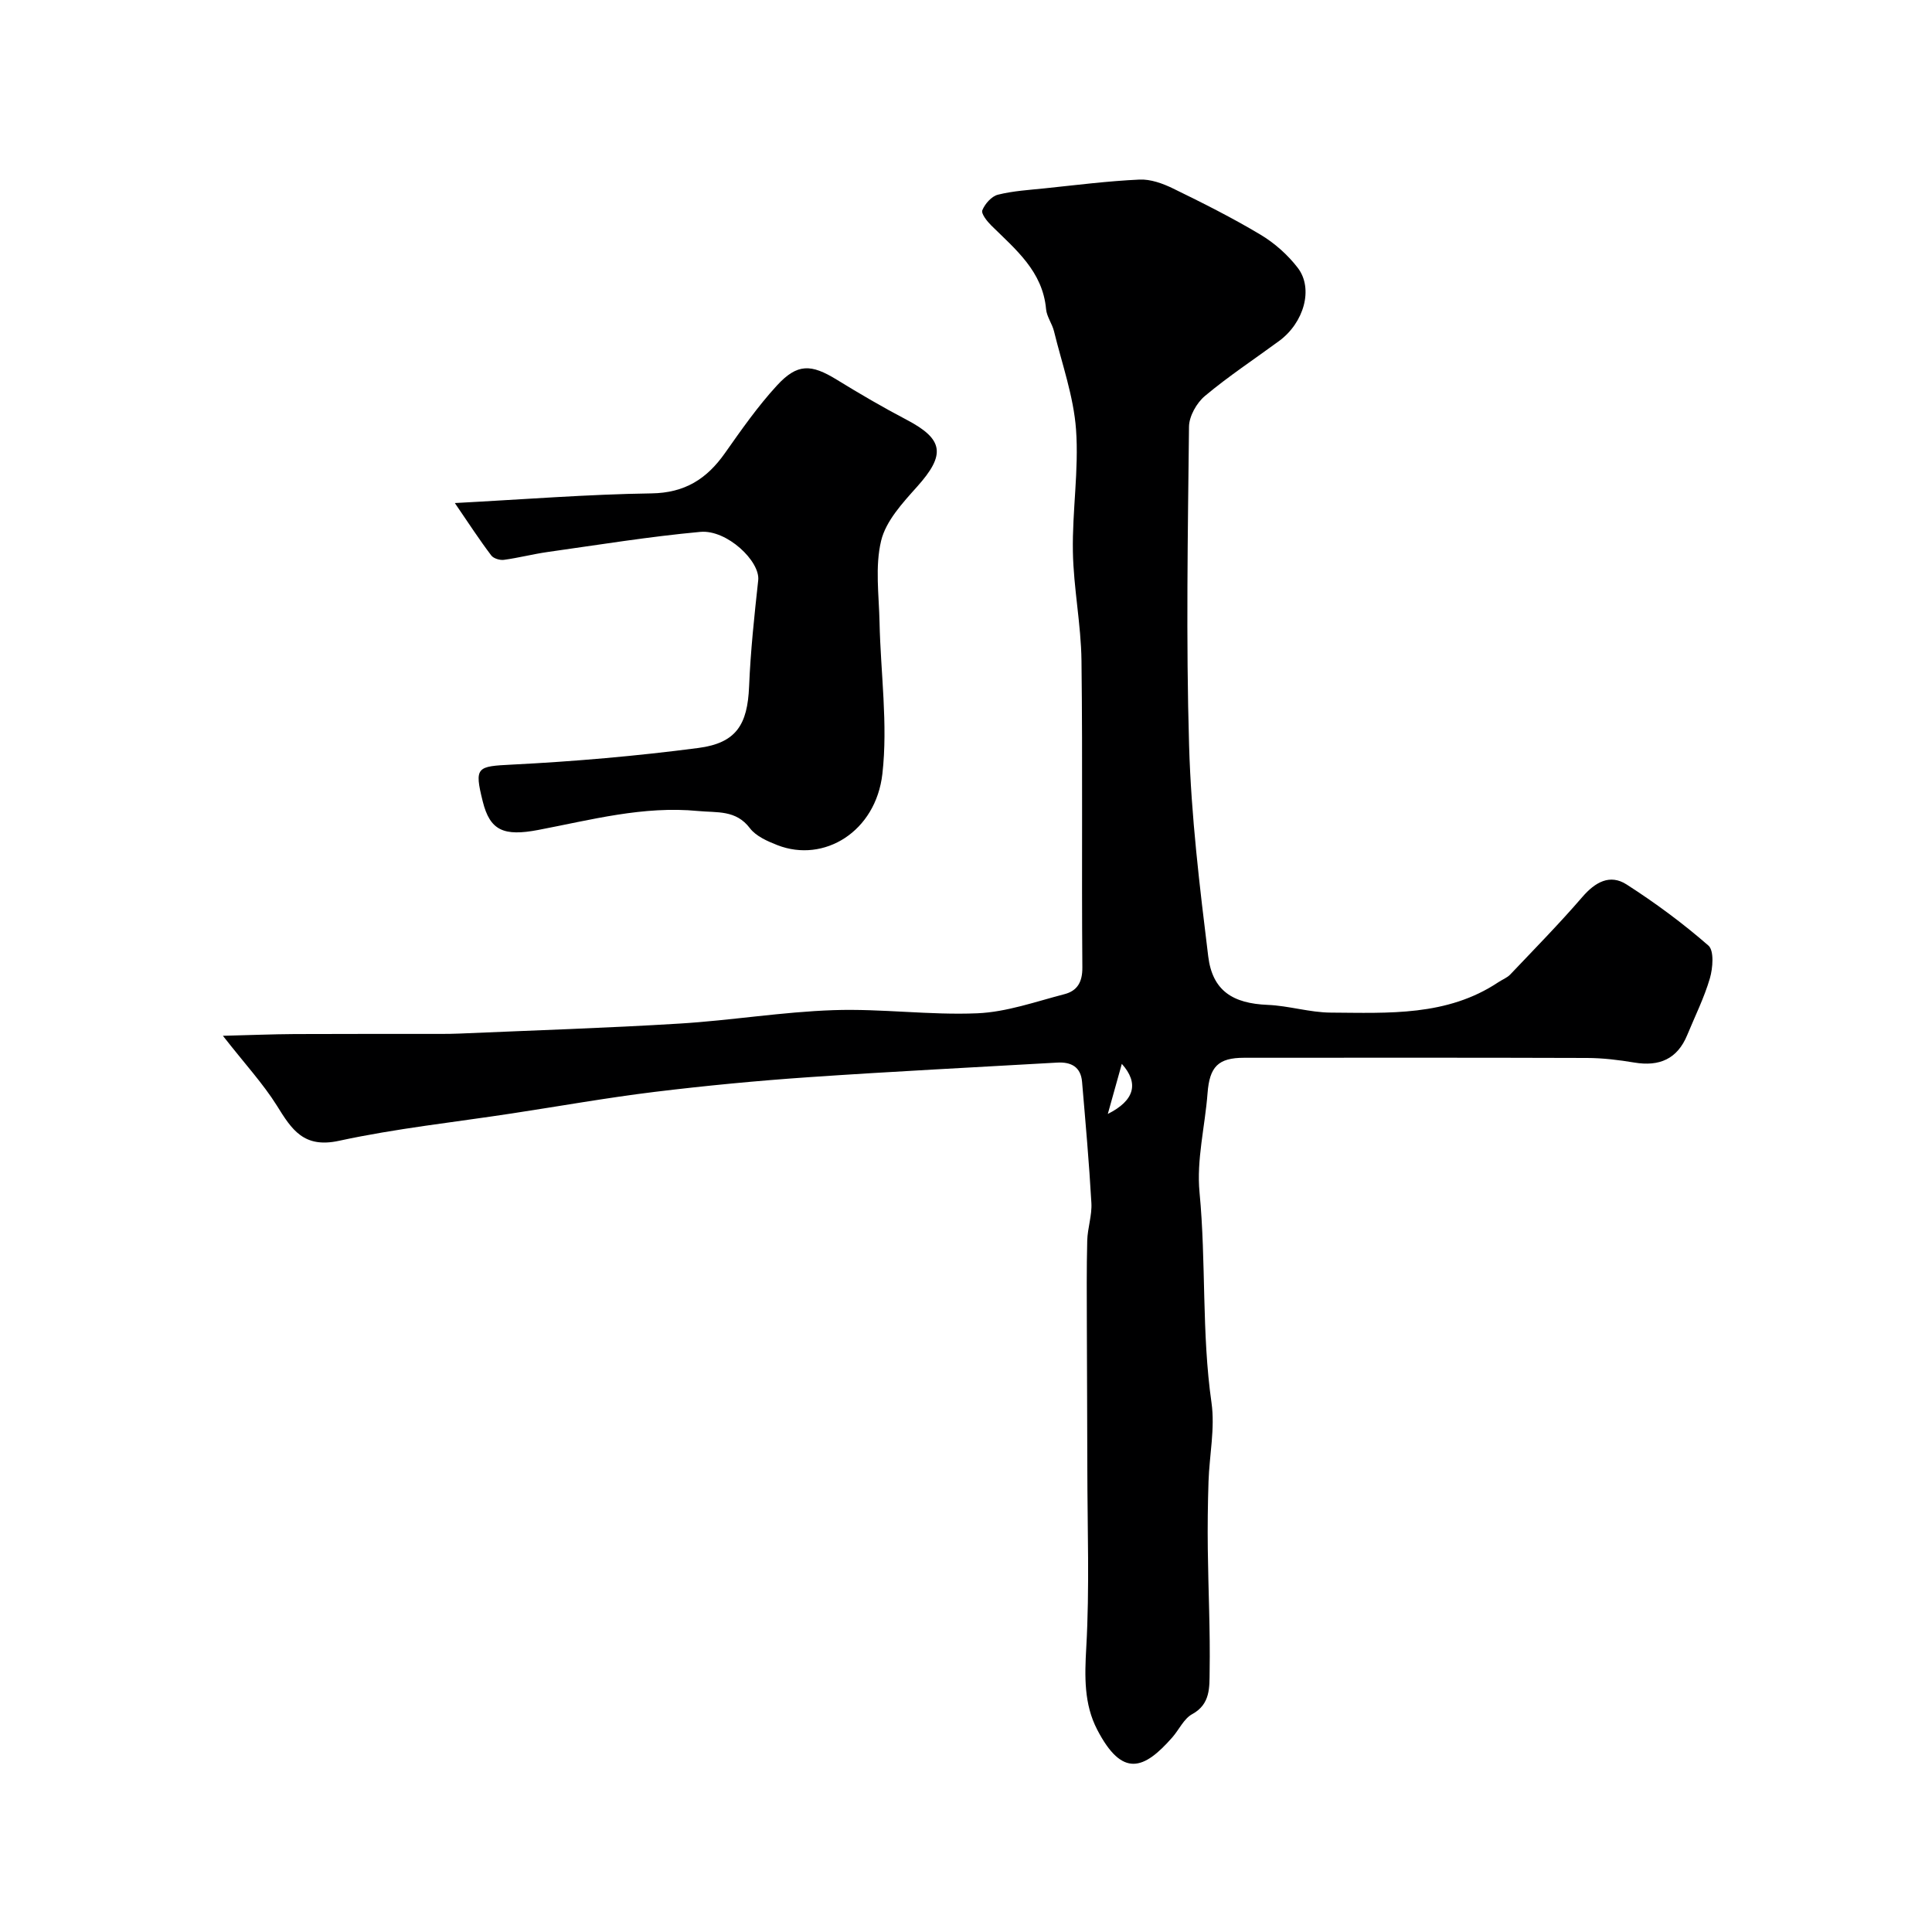
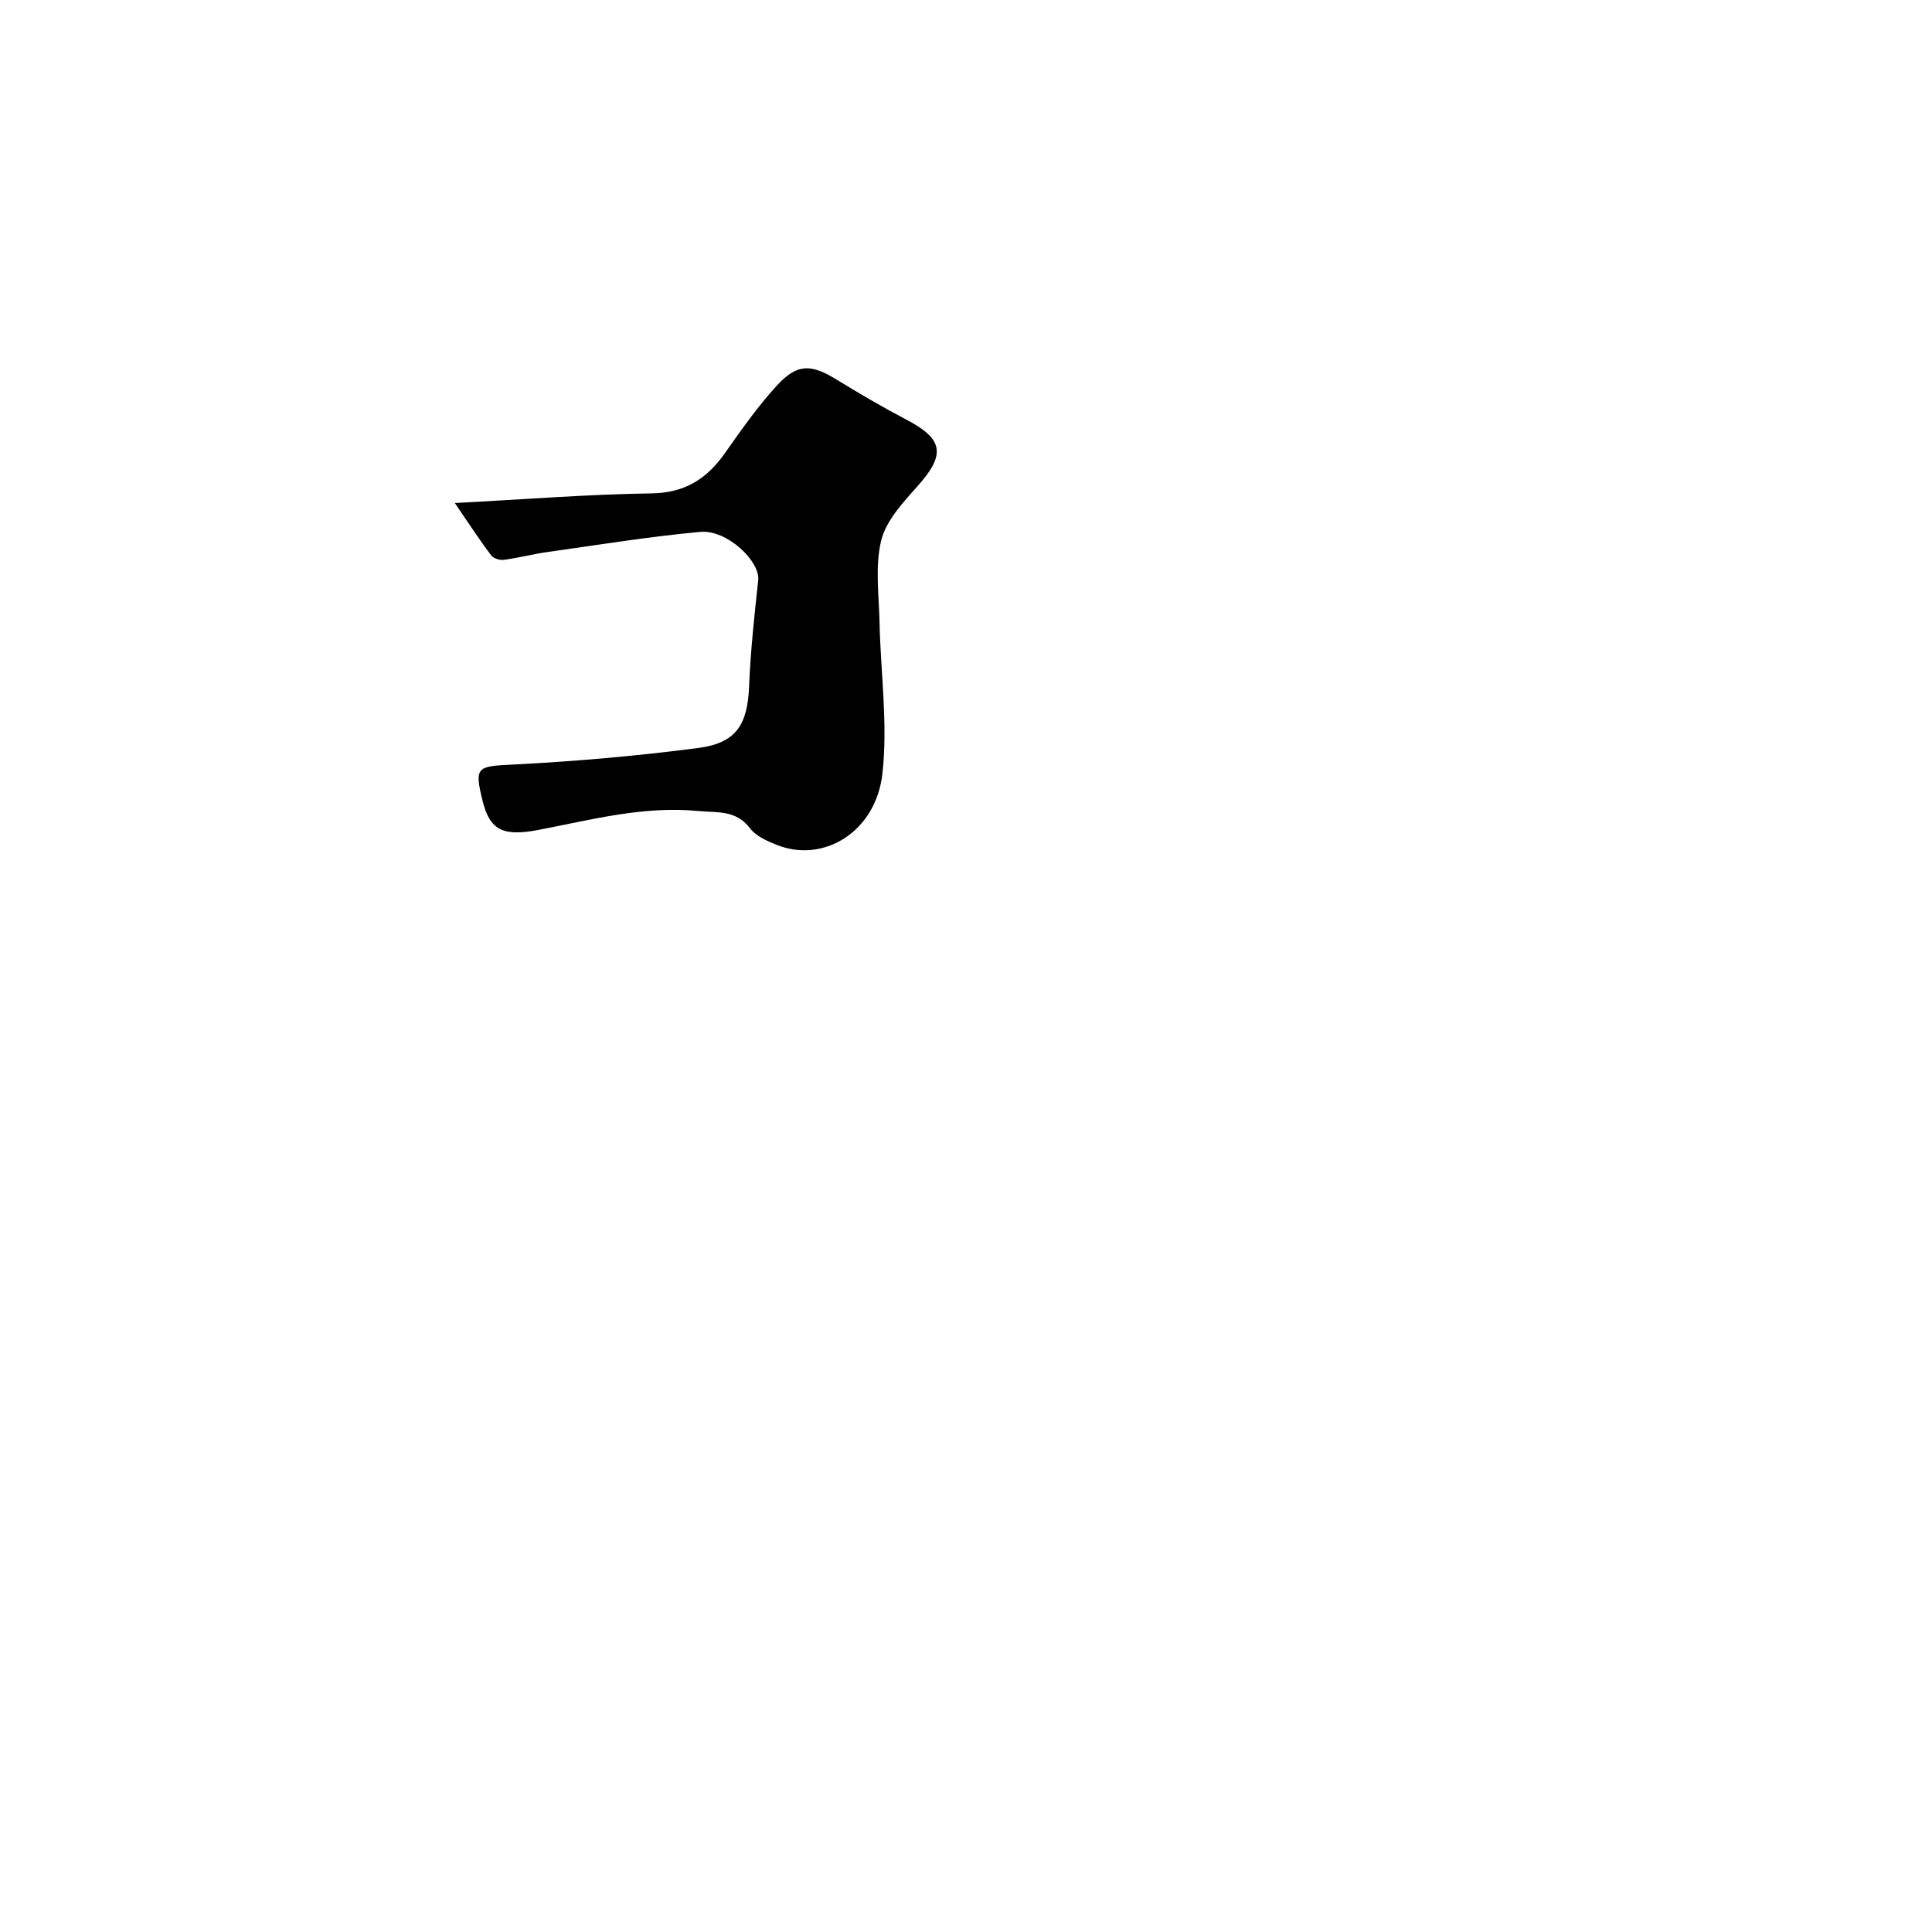
<svg xmlns="http://www.w3.org/2000/svg" enable-background="new 0 0 400 400" viewBox="0 0 400 400">
-   <path d="m46.15 214.45c5.61-.14 10.23-.33 14.86-.36 10.04-.05 20.07-.02 30.11-.03 1.33 0 2.67-.01 4-.07 15.2-.66 30.41-1.14 45.6-2.07 10.64-.65 21.22-2.42 31.86-2.78 9.91-.34 19.88 1.07 29.78.65 6.06-.26 12.06-2.41 18.03-3.96 2.62-.68 3.73-2.47 3.7-5.54-.17-21.16.08-42.33-.18-63.49-.09-7.54-1.65-15.06-1.78-22.61-.15-8.42 1.26-16.92.65-25.28-.5-6.85-2.91-13.57-4.56-20.33-.38-1.56-1.5-3.01-1.64-4.56-.7-7.85-6.3-12.36-11.33-17.32-.88-.87-2.15-2.46-1.87-3.17.54-1.33 1.91-2.89 3.23-3.22 3.15-.79 6.47-.98 9.73-1.32 6.52-.68 13.03-1.51 19.57-1.81 2.29-.11 4.82.8 6.95 1.84 6.14 2.99 12.27 6.07 18.12 9.57 2.91 1.74 5.63 4.16 7.7 6.85 3.32 4.32 1.29 11.38-3.86 15.16-5.13 3.77-10.47 7.29-15.34 11.37-1.73 1.44-3.29 4.21-3.31 6.38-.24 22.02-.63 44.07.02 66.07.43 14.56 2.18 29.11 3.96 43.59.88 7.15 5.13 9.75 12.32 10.04 4.38.18 8.72 1.58 13.08 1.6 11.91.07 24.04.8 34.68-6.3.81-.54 1.8-.91 2.45-1.59 5.03-5.3 10.15-10.51 14.92-16.04 2.66-3.09 5.72-4.82 9.17-2.6 5.92 3.8 11.64 8.02 16.94 12.65 1.2 1.05.92 4.64.31 6.76-1.18 4.04-3.09 7.86-4.7 11.77-2.05 4.97-5.78 6.55-10.95 5.69-3.23-.54-6.52-.94-9.79-.95-23.66-.08-47.33-.05-70.99-.04-5.4 0-7.16 1.86-7.58 7.33-.52 6.86-2.31 13.81-1.66 20.54 1.39 14.5.41 29.09 2.48 43.56.75 5.29-.44 10.85-.62 16.3-.15 4.66-.21 9.32-.15 13.98.1 8.46.52 16.93.38 25.38-.05 3.14.22 6.72-3.6 8.8-1.73.94-2.72 3.21-4.12 4.81-5.85 6.66-10.34 8.46-15.56-1.6-2.75-5.3-2.6-11.01-2.26-17.01.7-12.32.23-24.72.22-37.08-.01-9.87-.08-19.73-.1-29.6-.01-5.85-.07-11.71.08-17.56.07-2.61 1.01-5.22.86-7.79-.47-8.37-1.22-16.71-1.93-25.07-.26-3.12-2.28-4.16-5.17-3.99-17.13.99-34.28 1.84-51.4 3.02-10.65.73-21.29 1.75-31.89 3.04-9.89 1.21-19.71 2.96-29.56 4.46-11.95 1.83-24.02 3.11-35.82 5.67-7.31 1.59-9.78-2.31-12.87-7.29-2.86-4.56-6.58-8.58-11.17-14.45zm186.11 5.81c-.98 3.52-1.79 6.41-2.9 10.37 5.58-2.8 6.48-6.37 2.9-10.37z" fill="#000001" />
  <path d="m94.17 104.15c14.39-.76 27.54-1.81 40.71-2 6.91-.1 11.44-2.99 15.2-8.32 3.39-4.81 6.79-9.68 10.76-14 4.24-4.62 7.09-4.49 12.42-1.21 4.72 2.9 9.52 5.71 14.43 8.28 7.72 4.05 8.13 7.23 2.18 13.87-2.99 3.34-6.45 7.08-7.44 11.18-1.29 5.35-.45 11.25-.33 16.9.22 10.46 1.76 21.06.59 31.35-1.36 12-12.1 18.53-21.73 14.78-2.07-.81-4.44-1.85-5.7-3.51-2.91-3.84-6.79-3.18-10.72-3.56-11.35-1.1-22.17 1.84-33.09 3.92-7.18 1.37-10 .12-11.5-5.89-1.8-7.21-1.21-7.27 6.09-7.64 12.88-.65 25.76-1.77 38.54-3.44 7.9-1.03 10.18-4.88 10.51-12.7.3-7.35 1.09-14.7 1.89-22.02.43-3.93-6.47-10.52-11.98-10.02-10.57.97-21.07 2.68-31.58 4.16-3.05.43-6.05 1.22-9.1 1.63-.84.11-2.15-.29-2.61-.91-2.44-3.22-4.64-6.6-7.54-10.85z" fill="#000001" />
</svg>